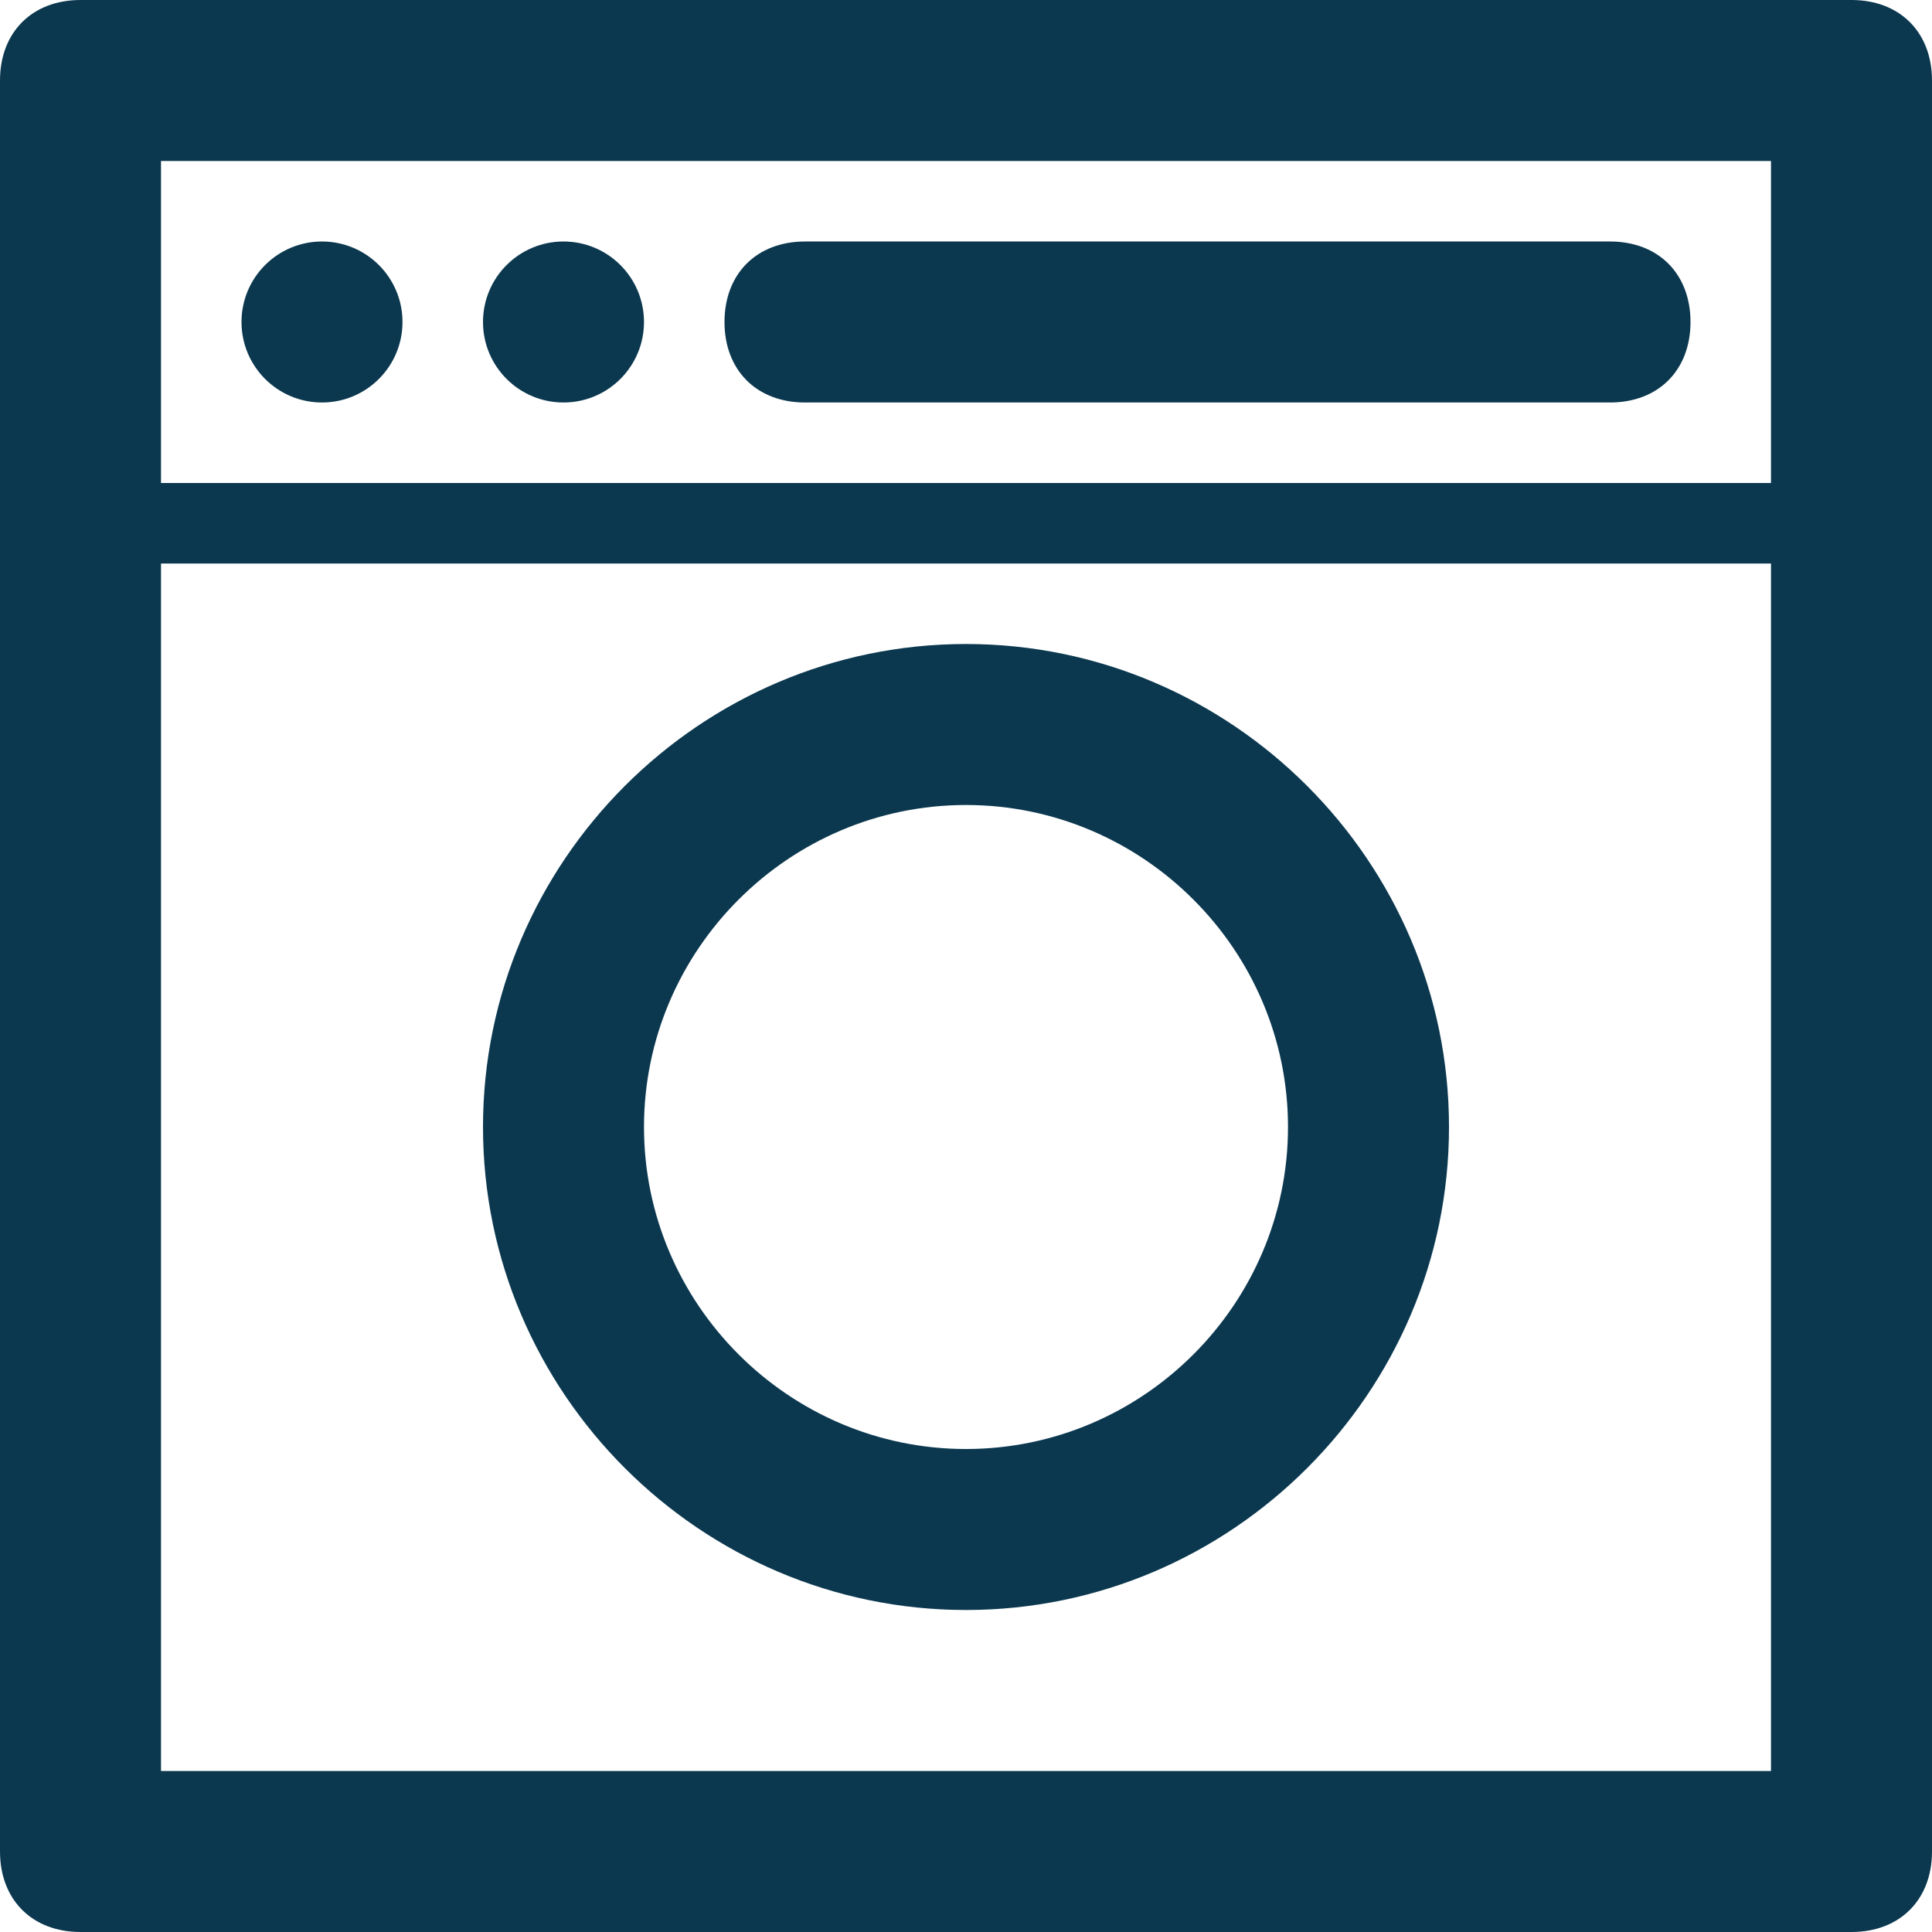
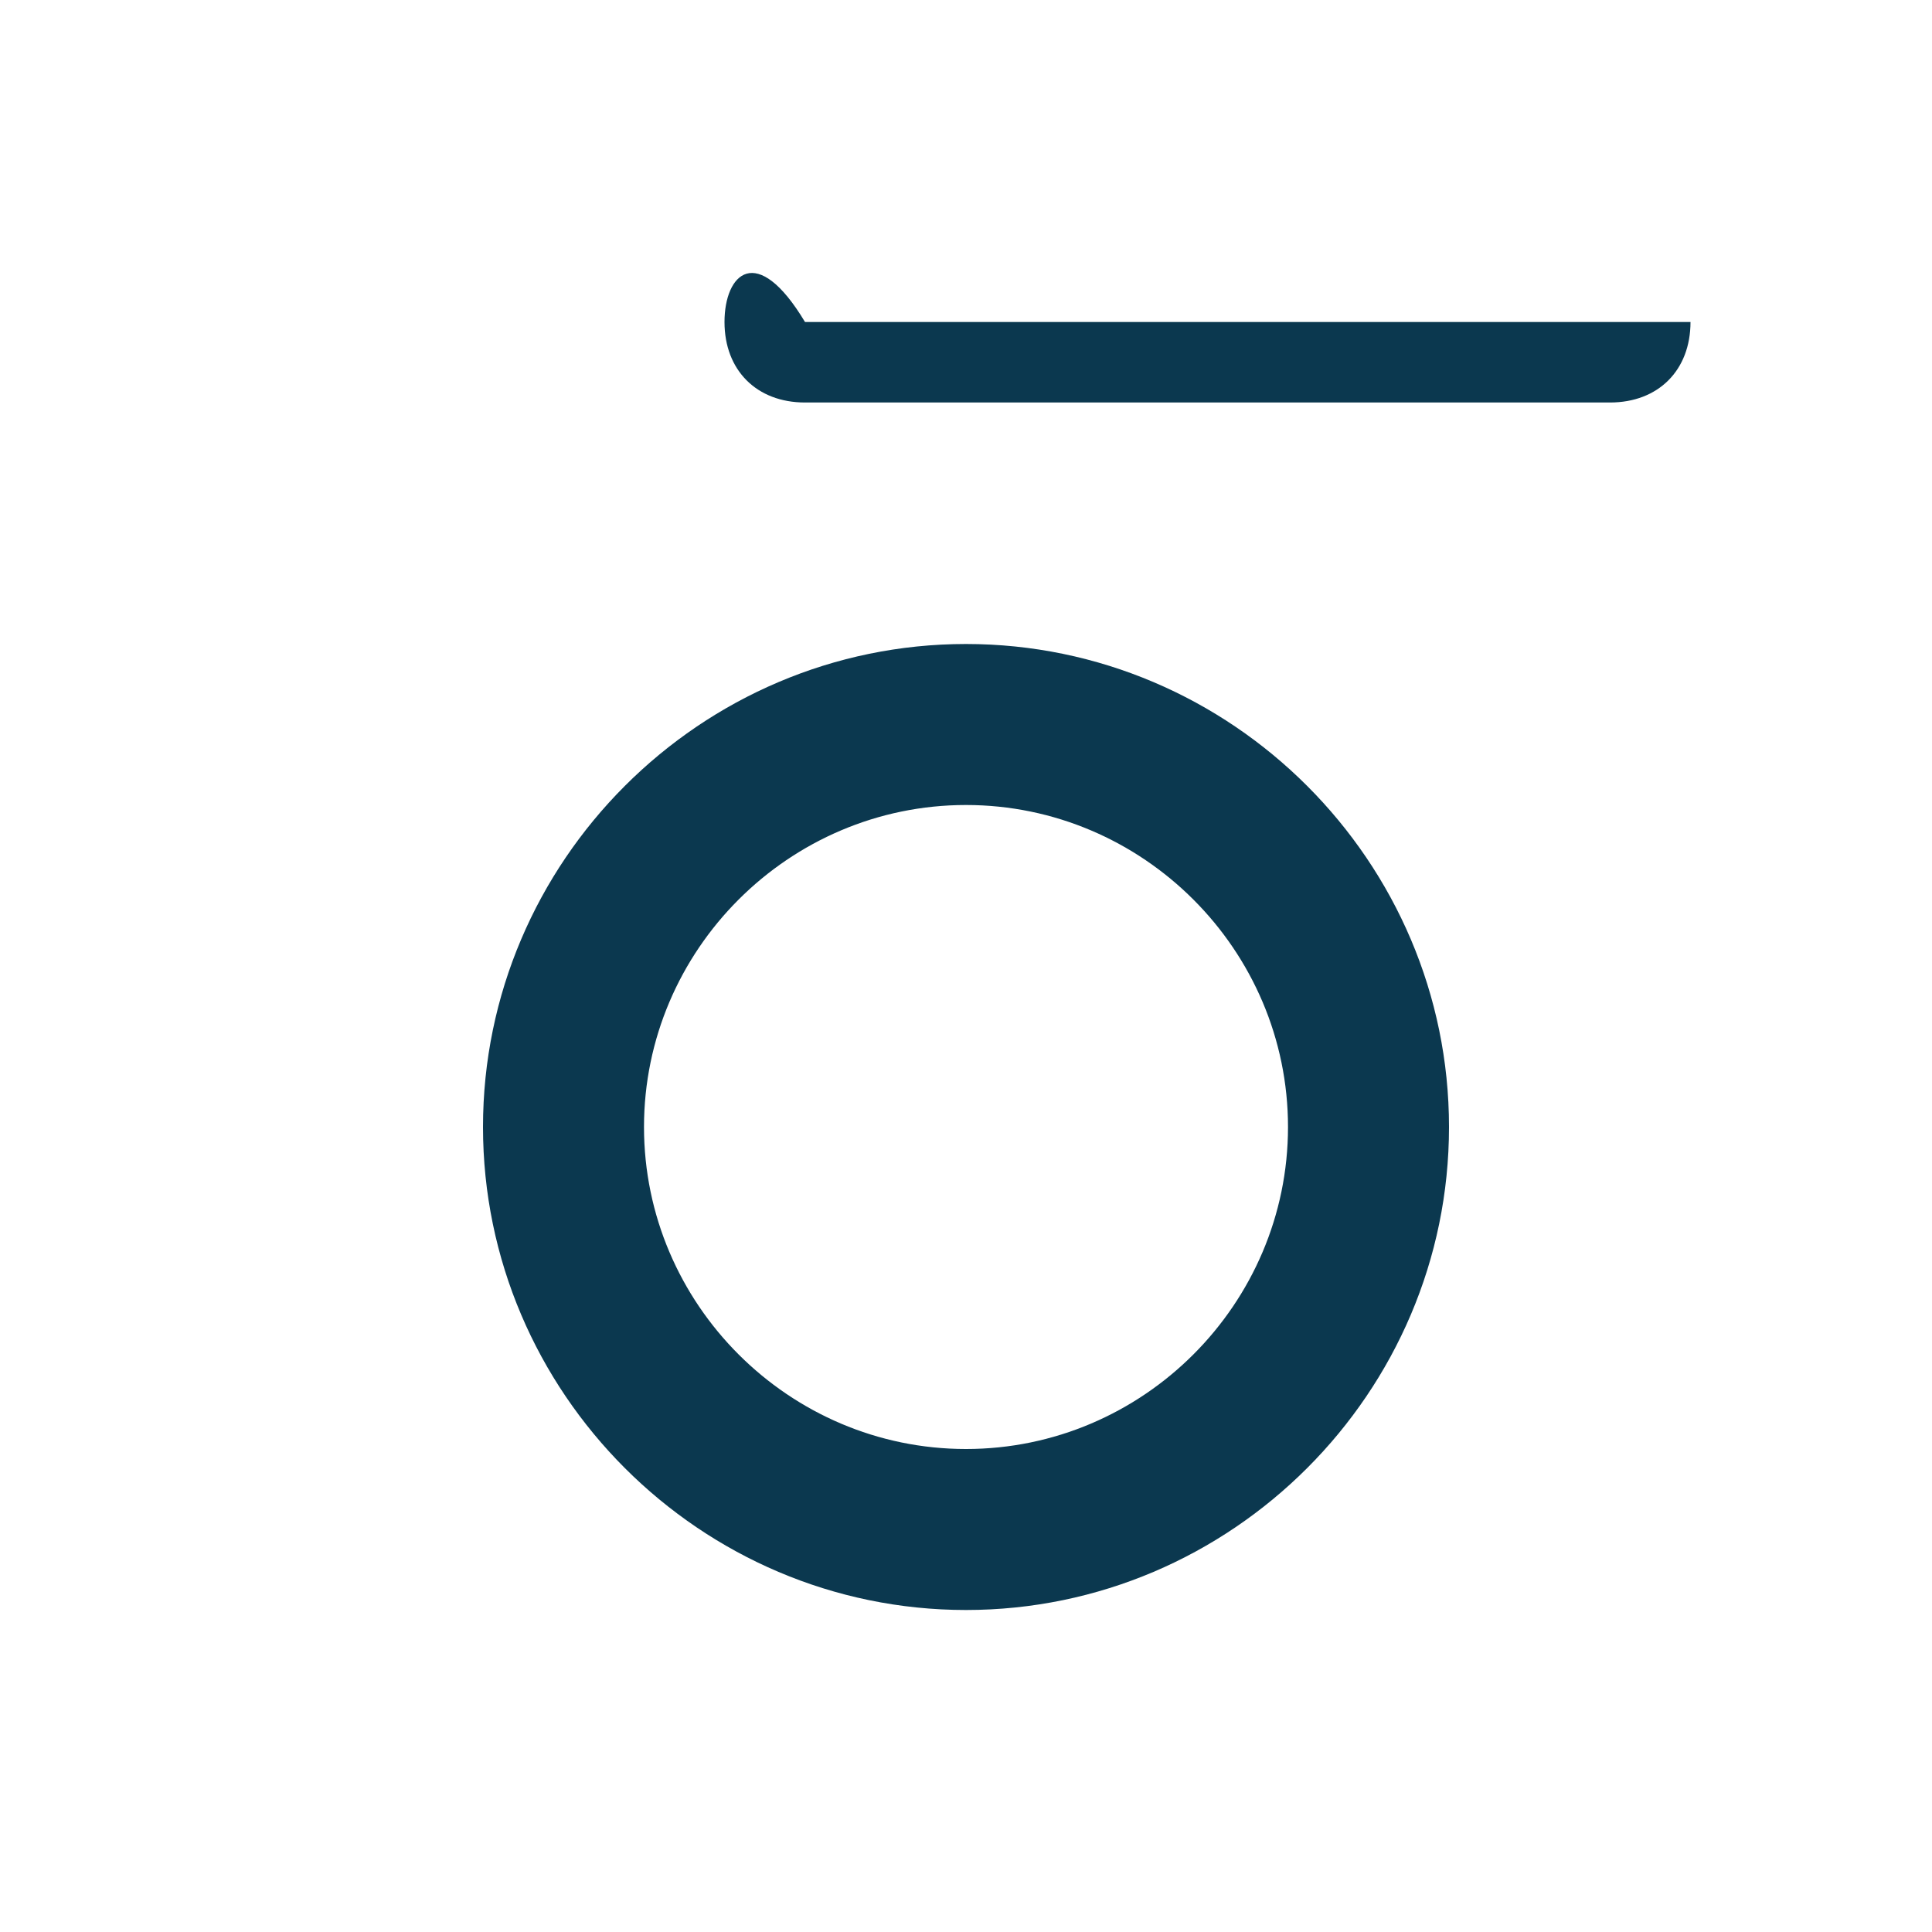
<svg xmlns="http://www.w3.org/2000/svg" enable-background="new 0 0 24 24" height="24px" id="Layer_1" version="1.1" viewBox="0 0 24 24" width="24px" xml:space="preserve">
  <g>
-     <path d="M23,0H1C0.4,0,0,0.4,0,1v22c0,0.6,0.4,1,1,1h22c0.6,0,1-0.4,1-1V1C24,0.4,23.6,0,23,0z M22,22H2V7h20V22z M22,6H2V2h20V6z" fill="#0B384F" />
    <path d="M12,20c3.3,0,6-2.7,6-6s-2.7-6-6-6s-6,2.7-6,6S8.7,20,12,20z M12,10c2.2,0,4,1.8,4,4s-1.8,4-4,4s-4-1.8-4-4S9.8,10,12,10z" fill="#0B384F" />
-     <circle cx="4" cy="4" r="1" fill="#0B384F" />
-     <circle cx="7" cy="4" r="1" fill="#0B384F" />
-     <path d="M10,5h10c0.6,0,1-0.4,1-1s-0.4-1-1-1H10C9.4,3,9,3.4,9,4S9.4,5,10,5z" fill="#0B384F" />
+     <path d="M10,5h10c0.6,0,1-0.4,1-1H10C9.4,3,9,3.4,9,4S9.4,5,10,5z" fill="#0B384F" />
  </g>
</svg>